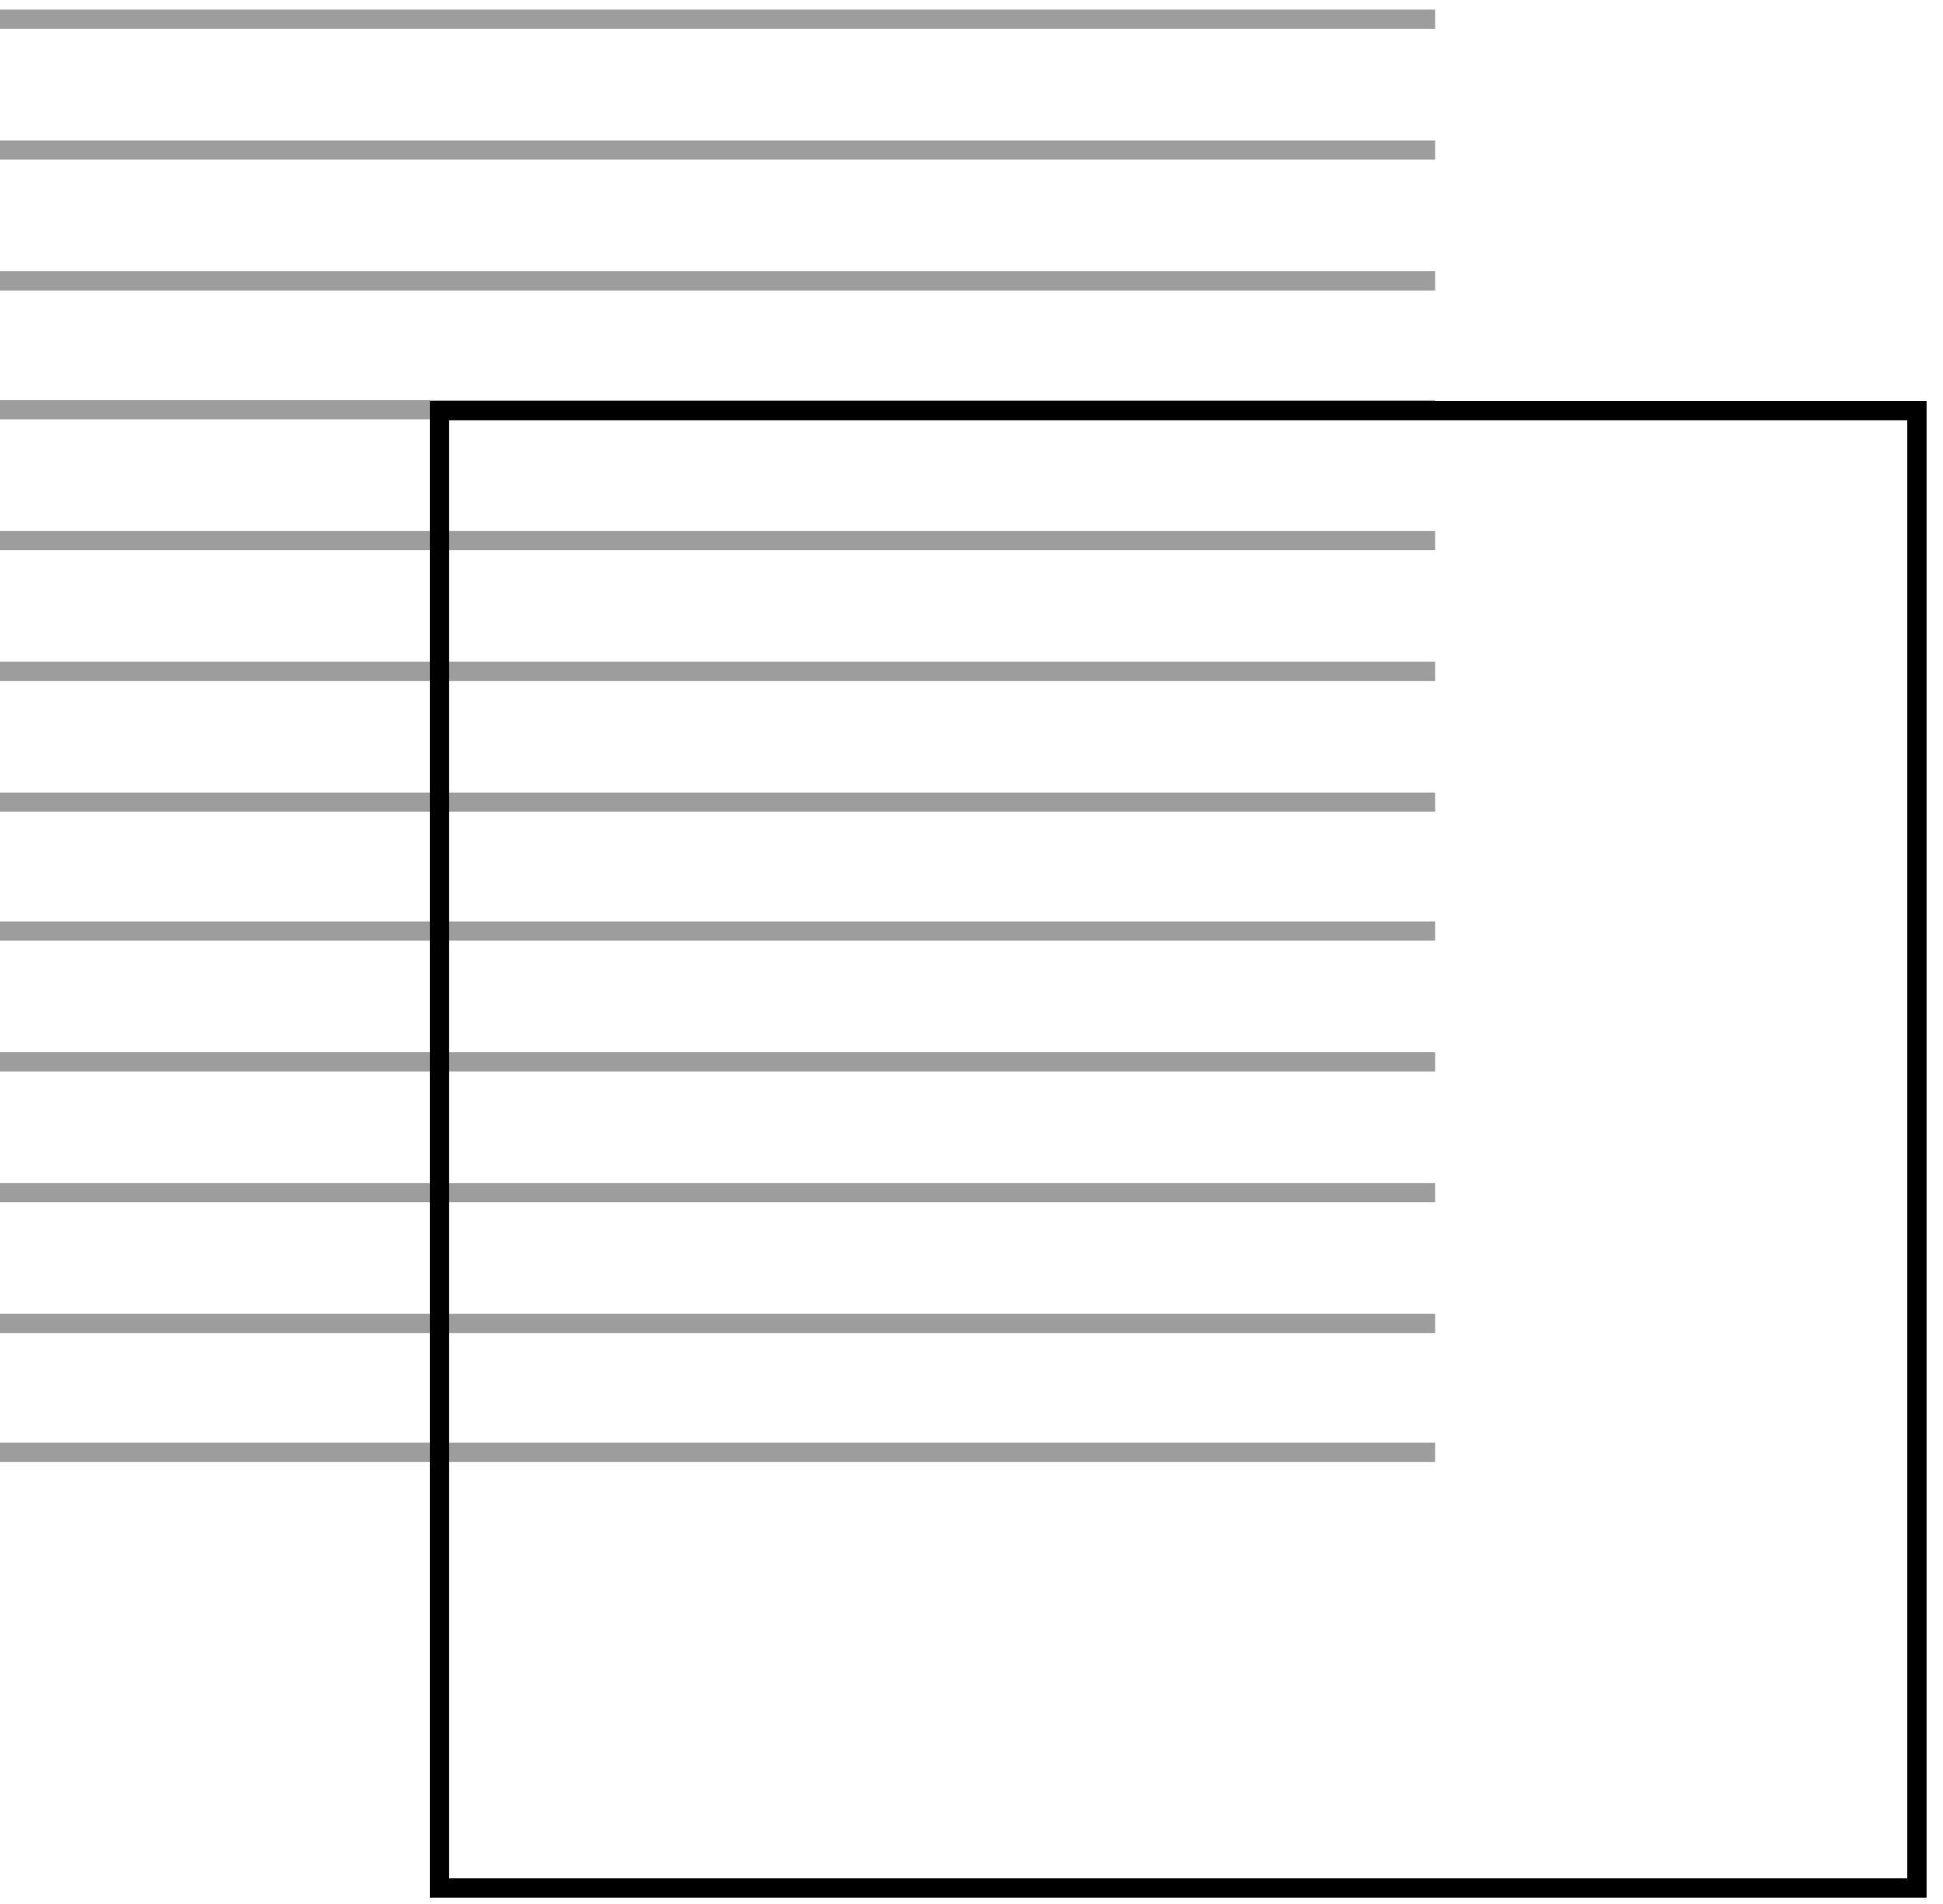
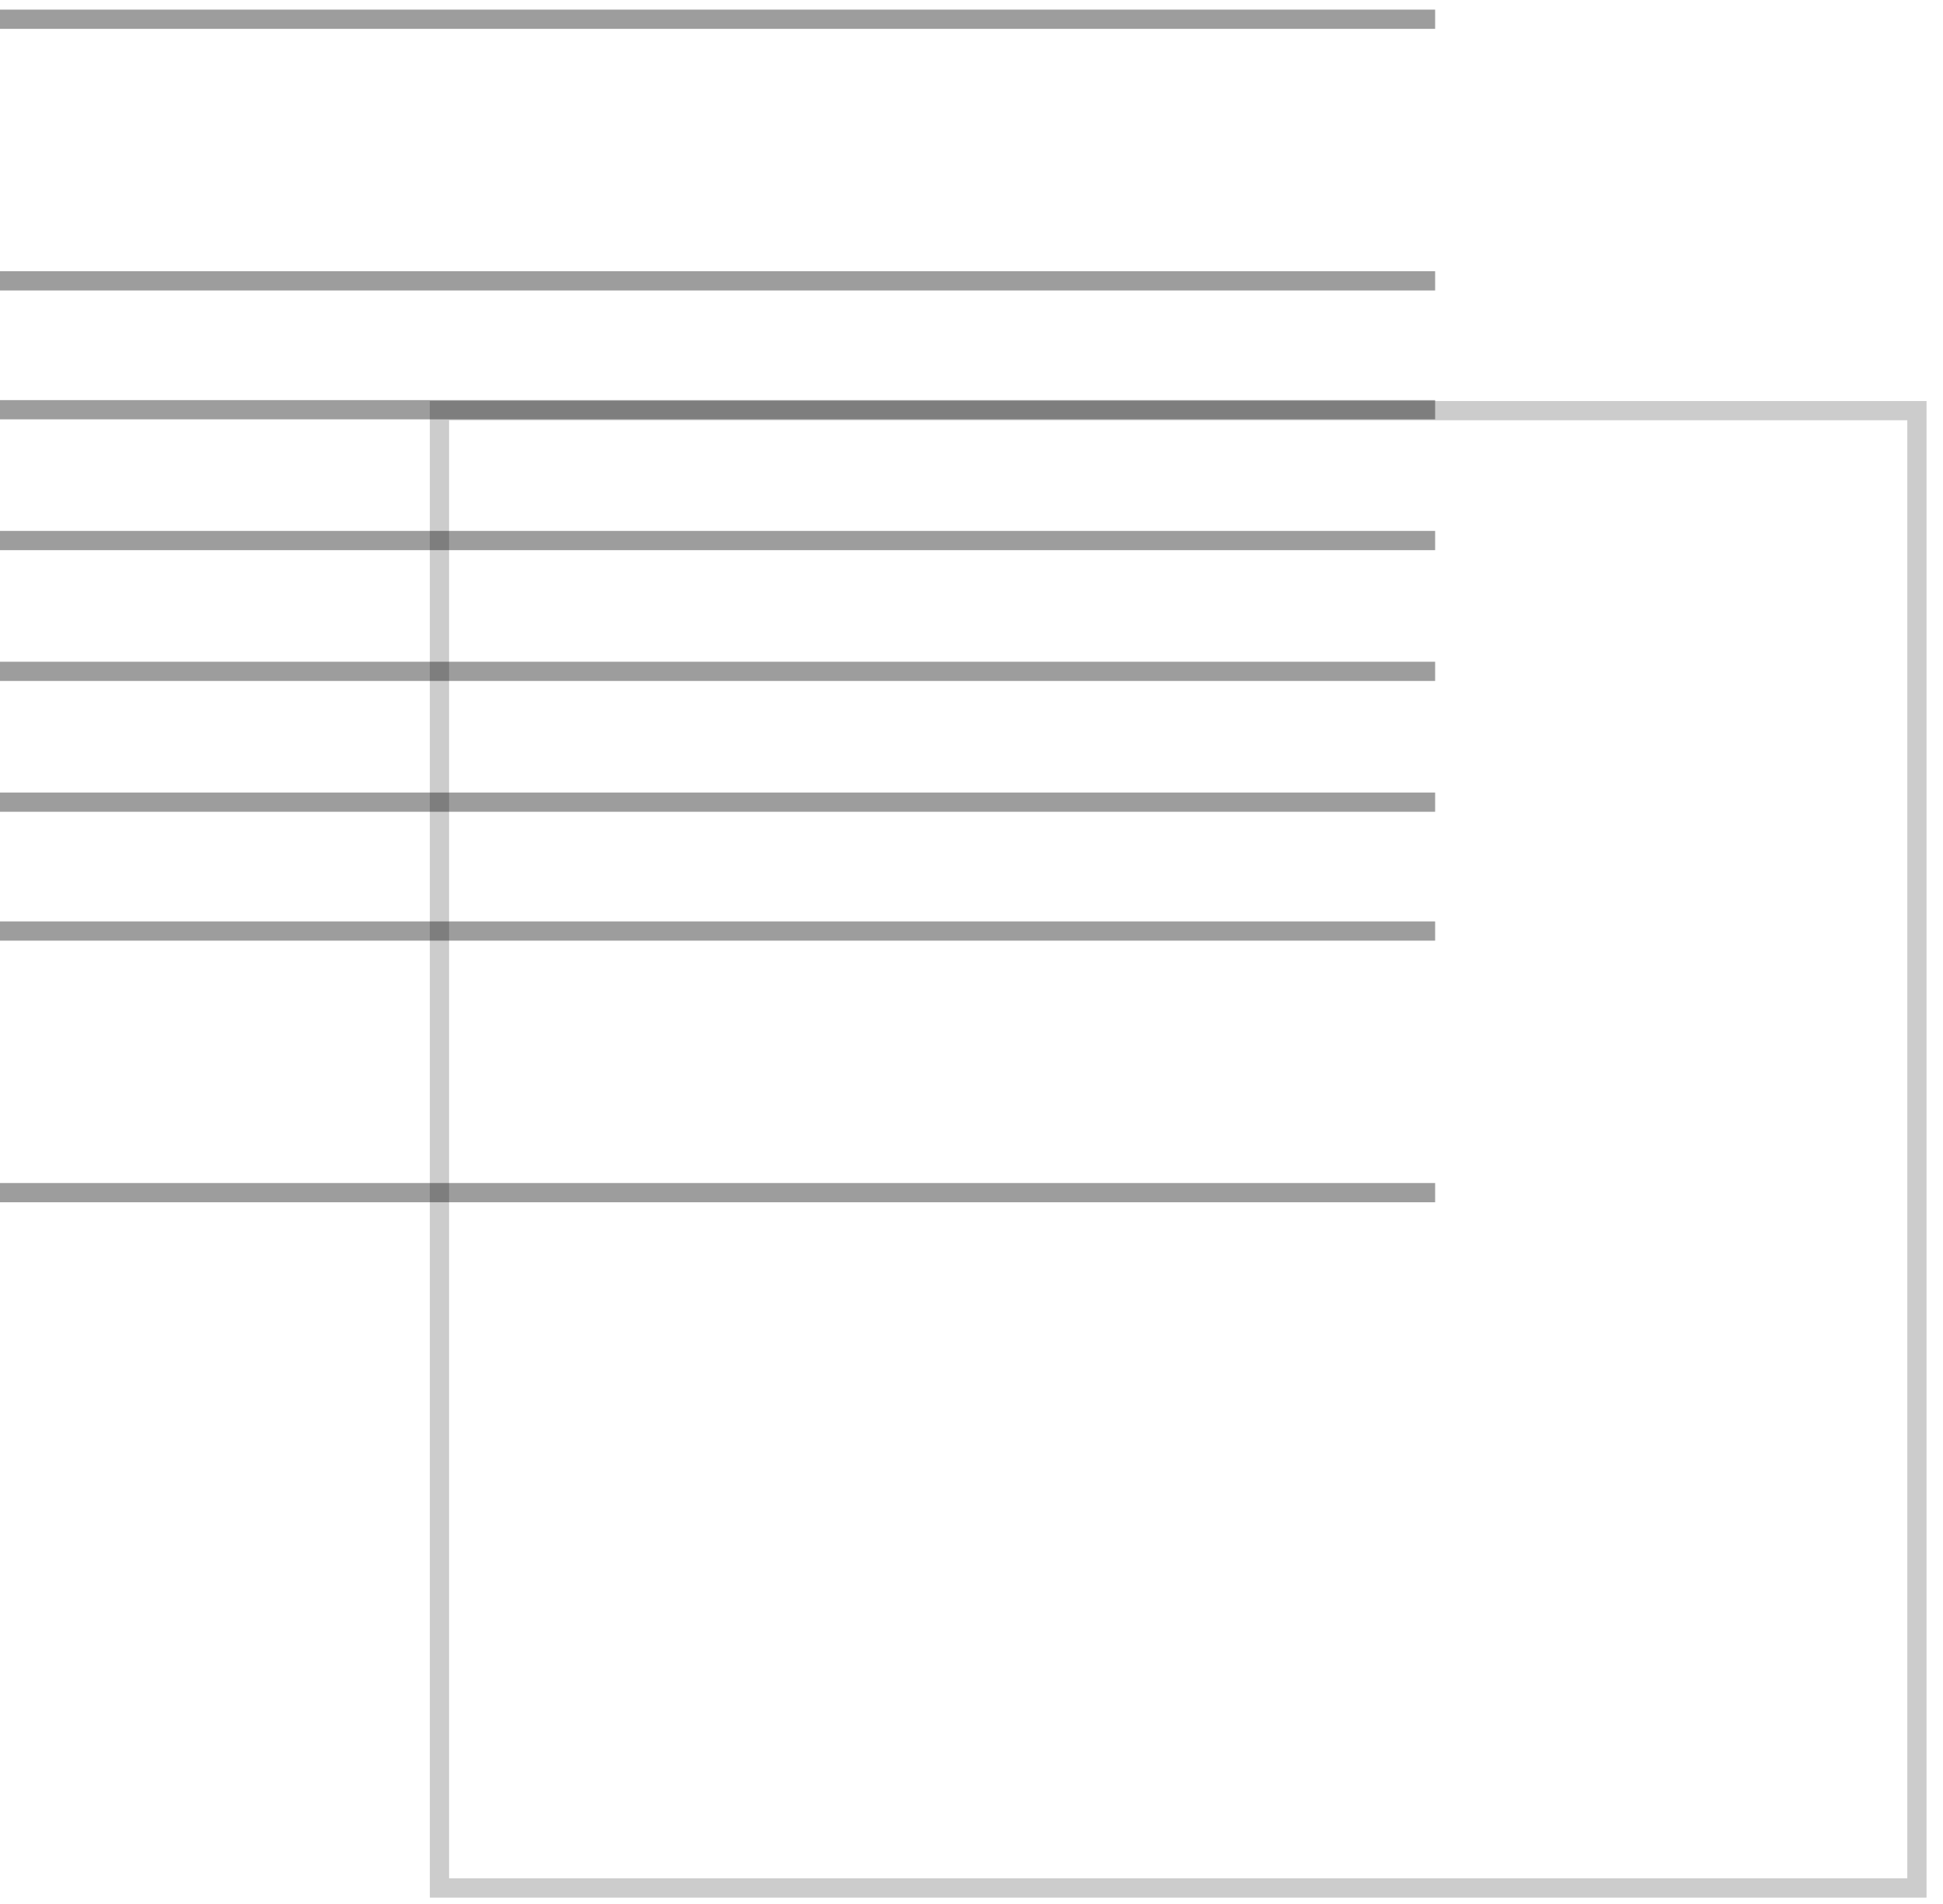
<svg xmlns="http://www.w3.org/2000/svg" class="w-10 h-10" viewBox="0 0 101 99" fill="none">
-   <path d="M0 75.5H74.6" stroke="#9D9D9D" stroke-miterlimit="10" />
-   <path d="M0 68.8H74.6" stroke="#9D9D9D" stroke-miterlimit="10" />
  <path d="M0 62H74.6" stroke="#9D9D9D" stroke-miterlimit="10" />
-   <path d="M0 55.2H74.6" stroke="#9D9D9D" stroke-miterlimit="10" />
  <path d="M0 48.4H74.6" stroke="#9D9D9D" stroke-miterlimit="10" />
  <path d="M0 41.7H74.6" stroke="#9D9D9D" stroke-miterlimit="10" />
  <path d="M0 34.9H74.6" stroke="#9D9D9D" stroke-miterlimit="10" />
  <path d="M0 28.1H74.6" stroke="#9D9D9D" stroke-miterlimit="10" />
  <path d="M0 21.3H74.6" stroke="#9D9D9D" stroke-miterlimit="10" />
  <path d="M0 14.6H74.6" stroke="#9D9D9D" stroke-miterlimit="10" />
-   <path d="M0 7.8H74.6" stroke="#9D9D9D" stroke-miterlimit="10" />
  <path d="M0 1H74.6" stroke="#9D9D9D" stroke-miterlimit="10" />
-   <path d="M22.844 21.347L22.844 98.147H99.644V21.347H22.844Z" stroke="currentColor" stroke-miterlimit="10" />
  <path d="M22.844 21.347L22.844 98.147H99.644V21.347H22.844Z" stroke="currentColor" stroke-opacity="0.2" stroke-miterlimit="10" />
</svg>